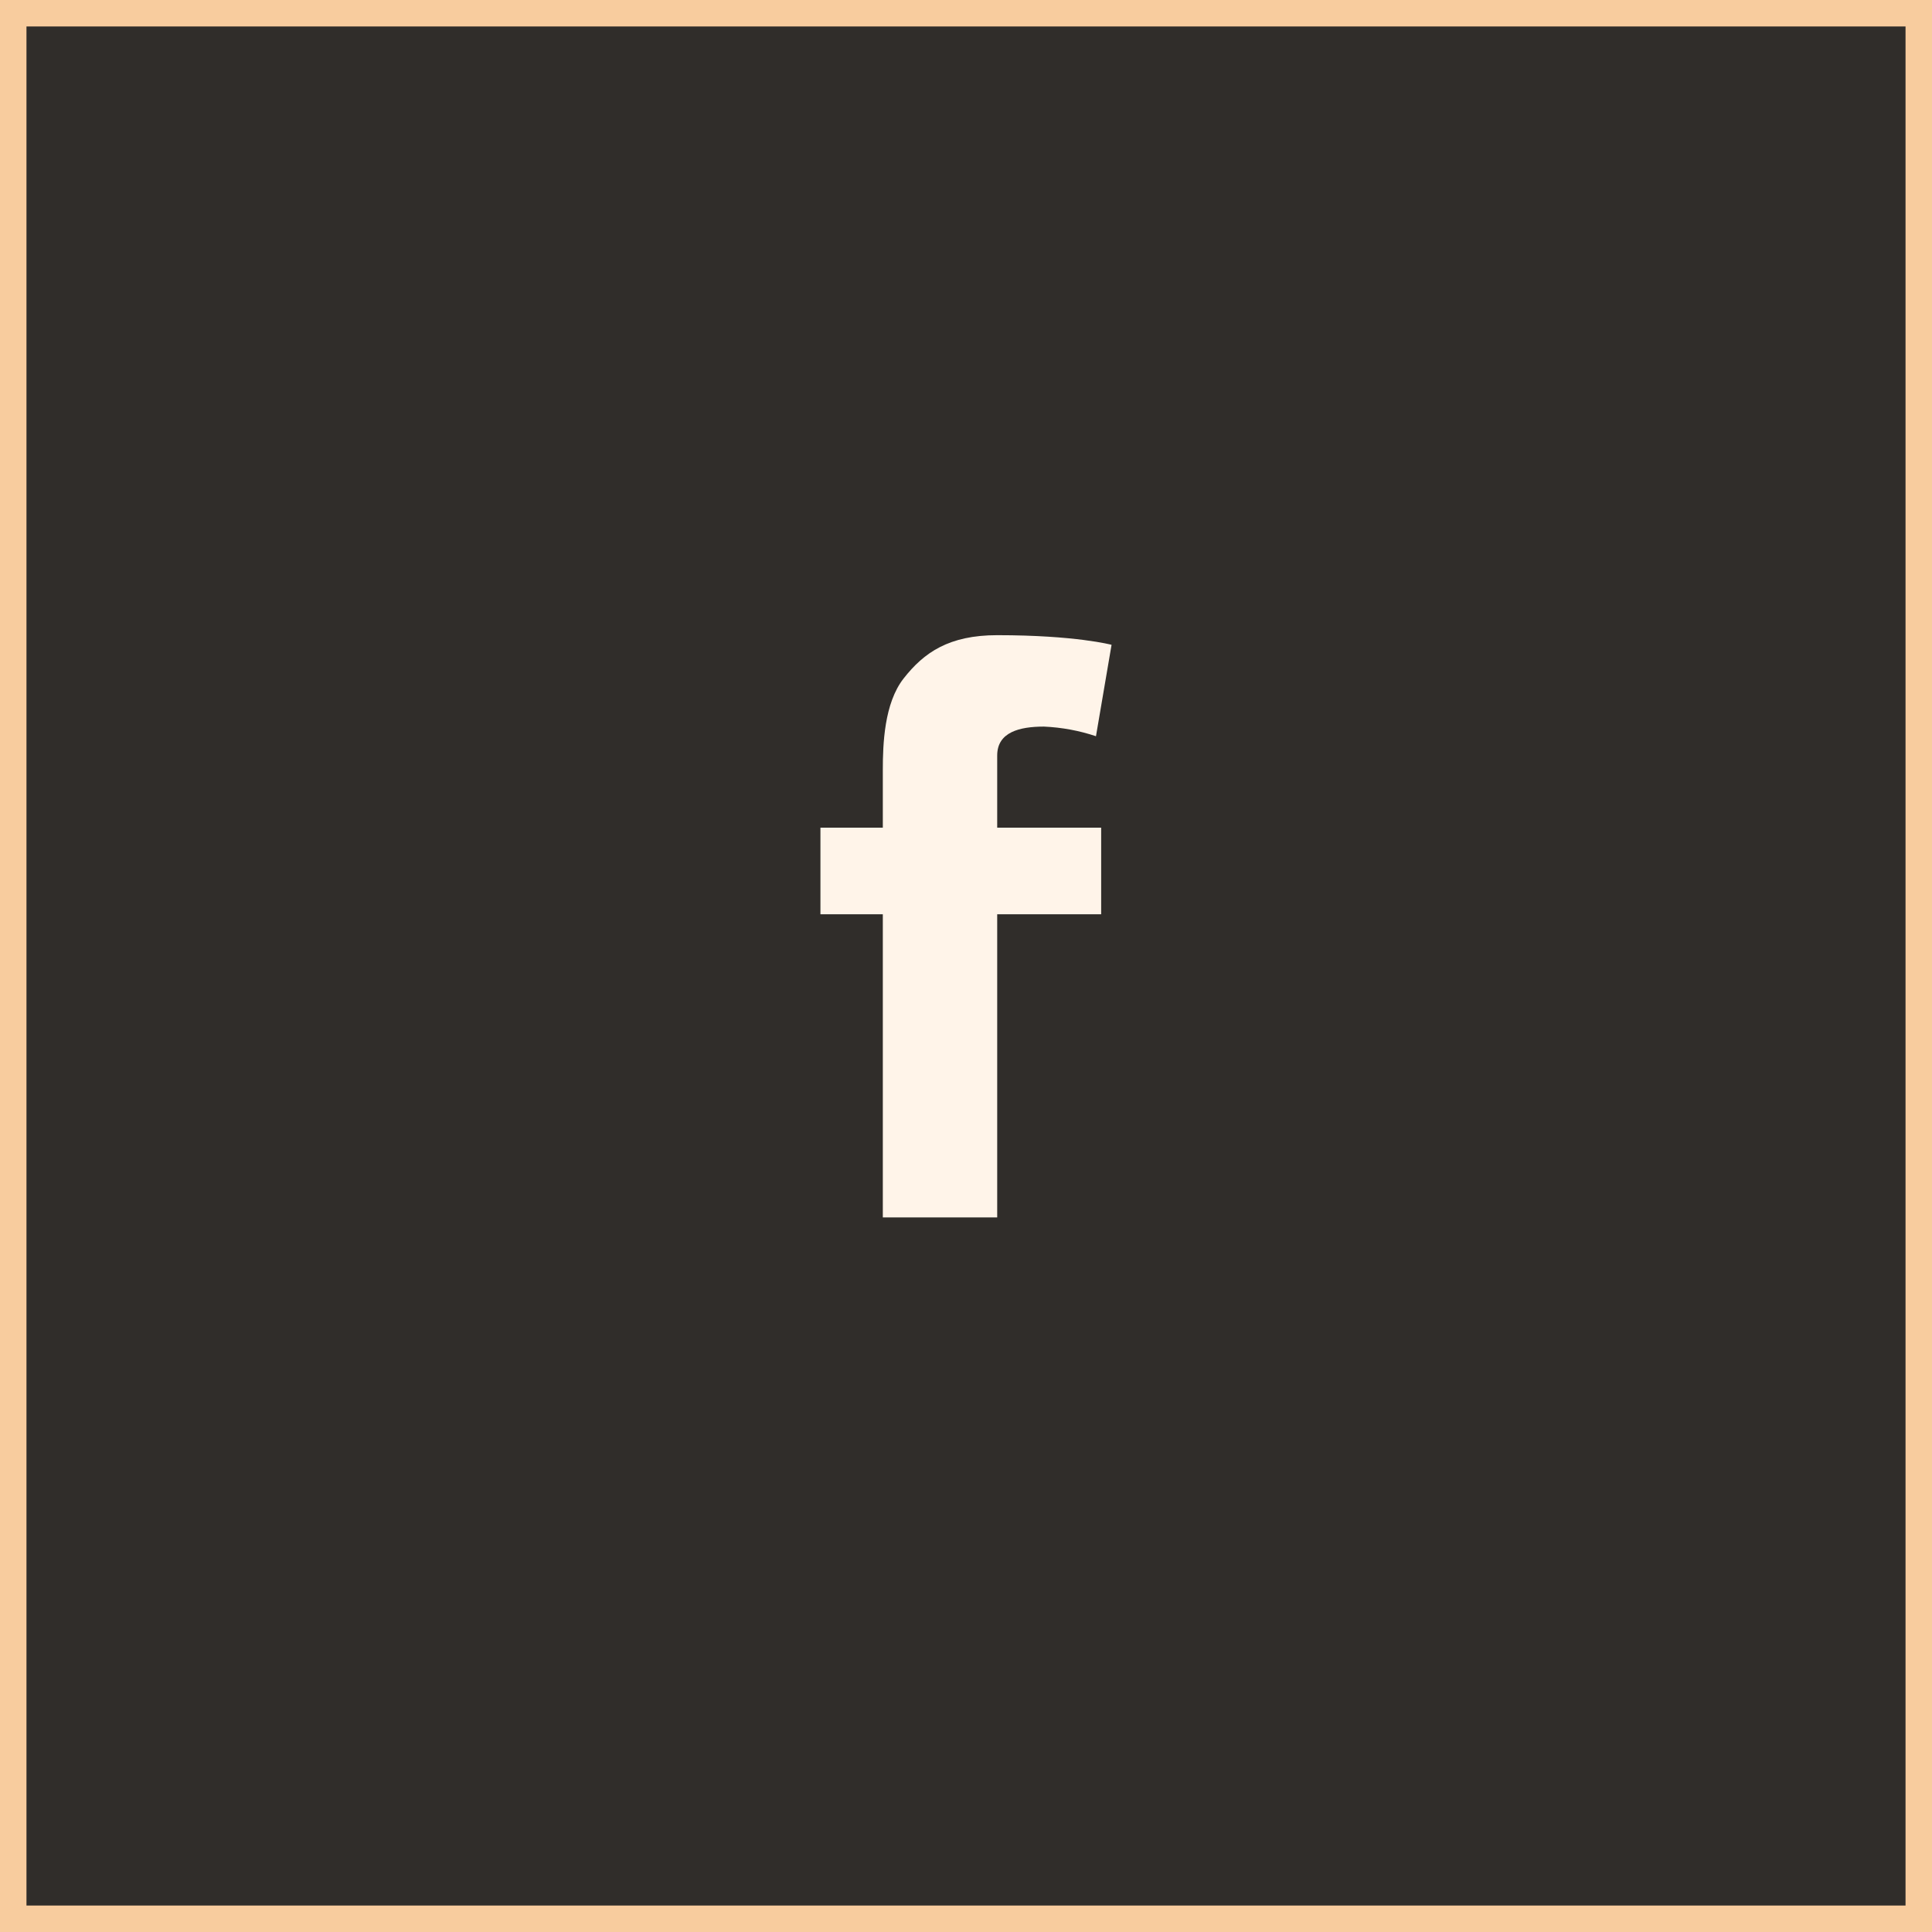
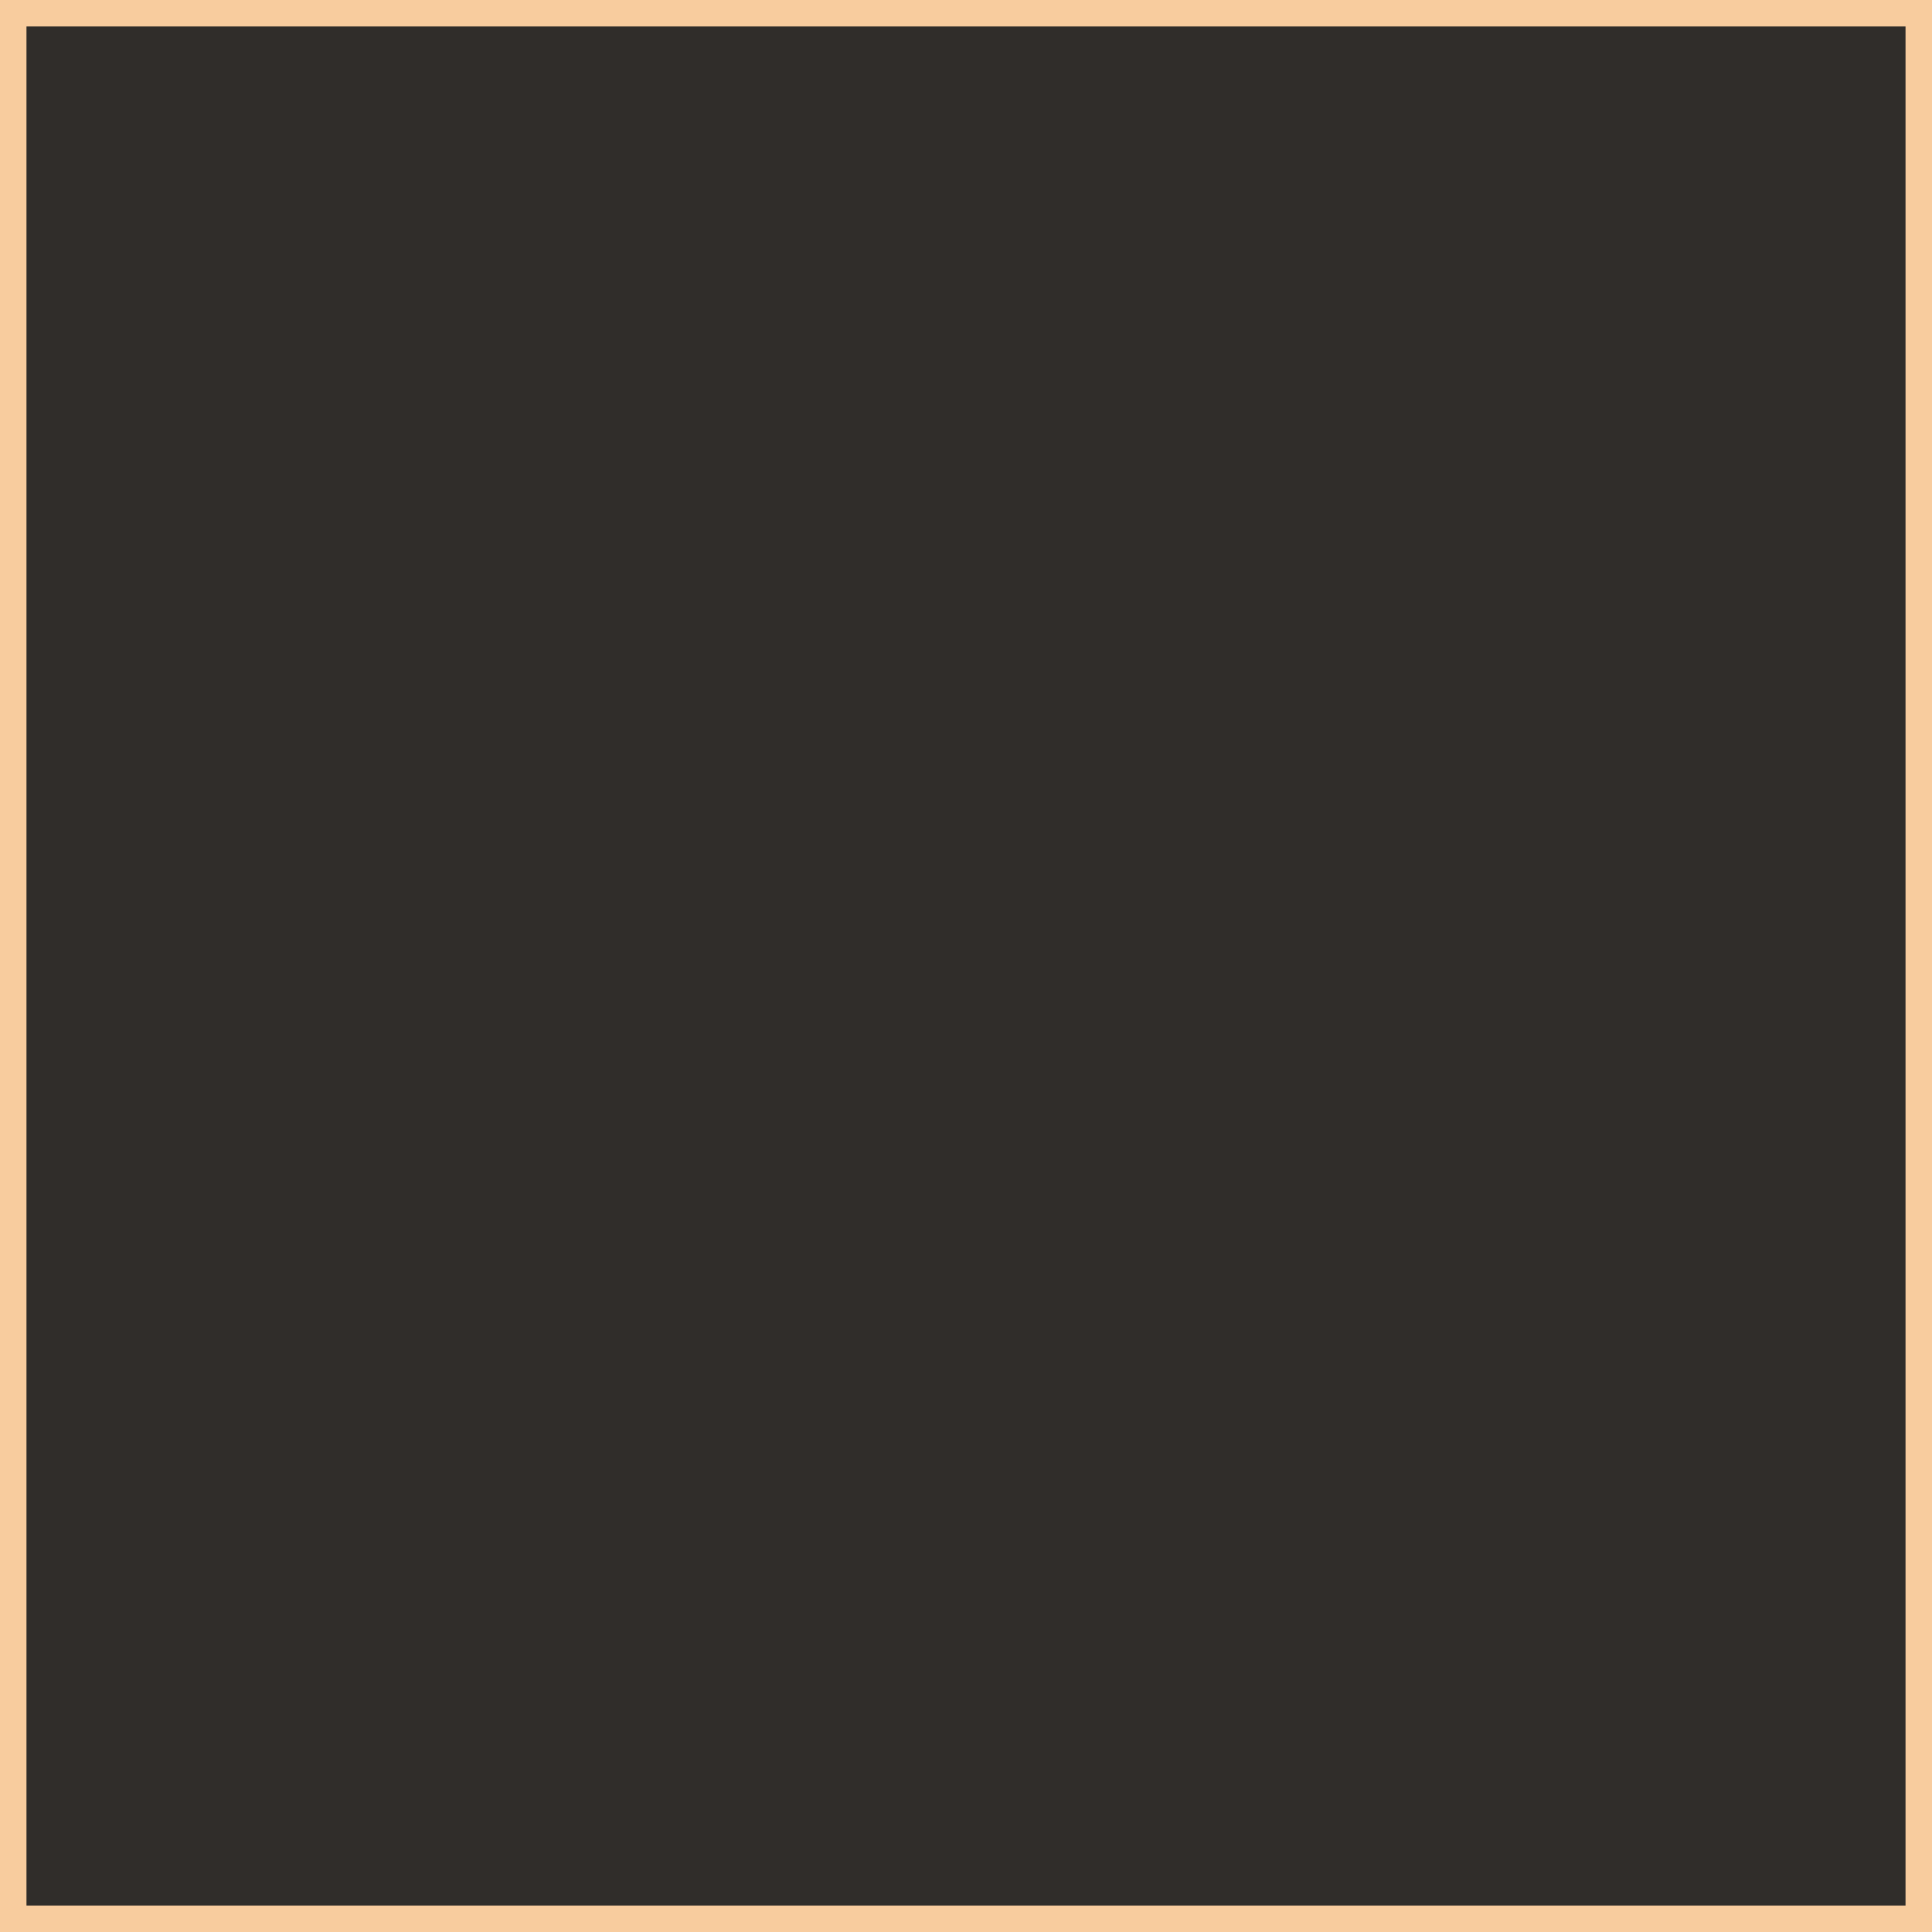
<svg xmlns="http://www.w3.org/2000/svg" width="73" height="73" viewBox="0 0 73 73" fill="none">
  <rect x="0" y="0" width="73" height="73" fill="#808080" stroke="none" />
  <rect x="0.5" y="0.5" width="72" height="72" fill="#302D2A" stroke="#F8CC9E" />
-   <path fill-rule="evenodd" clip-rule="evenodd" d="M31 31.273H33.357V29.091C33.357 28.119 33.409 26.571 34.143 25.636C34.912 24.652 35.86 24 37.679 24C40.645 24 42 24.364 42 24.364L41.411 27.818C40.779 27.606 40.117 27.484 39.446 27.454C38.527 27.454 37.679 27.661 37.679 28.546V31.273H41.607V34.545H37.679V46H33.357V34.545H31V31.273Z" fill="#FFF4E9" />
</svg>